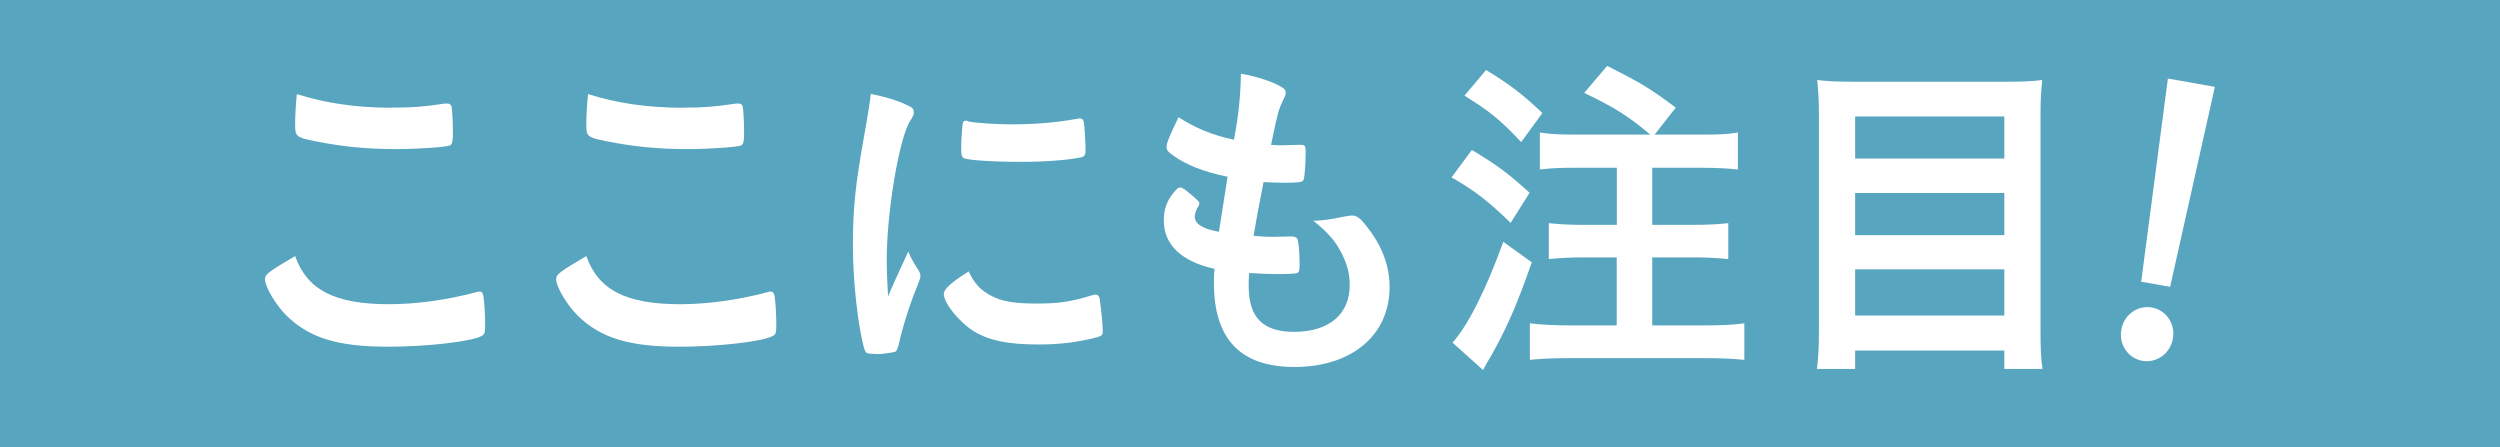
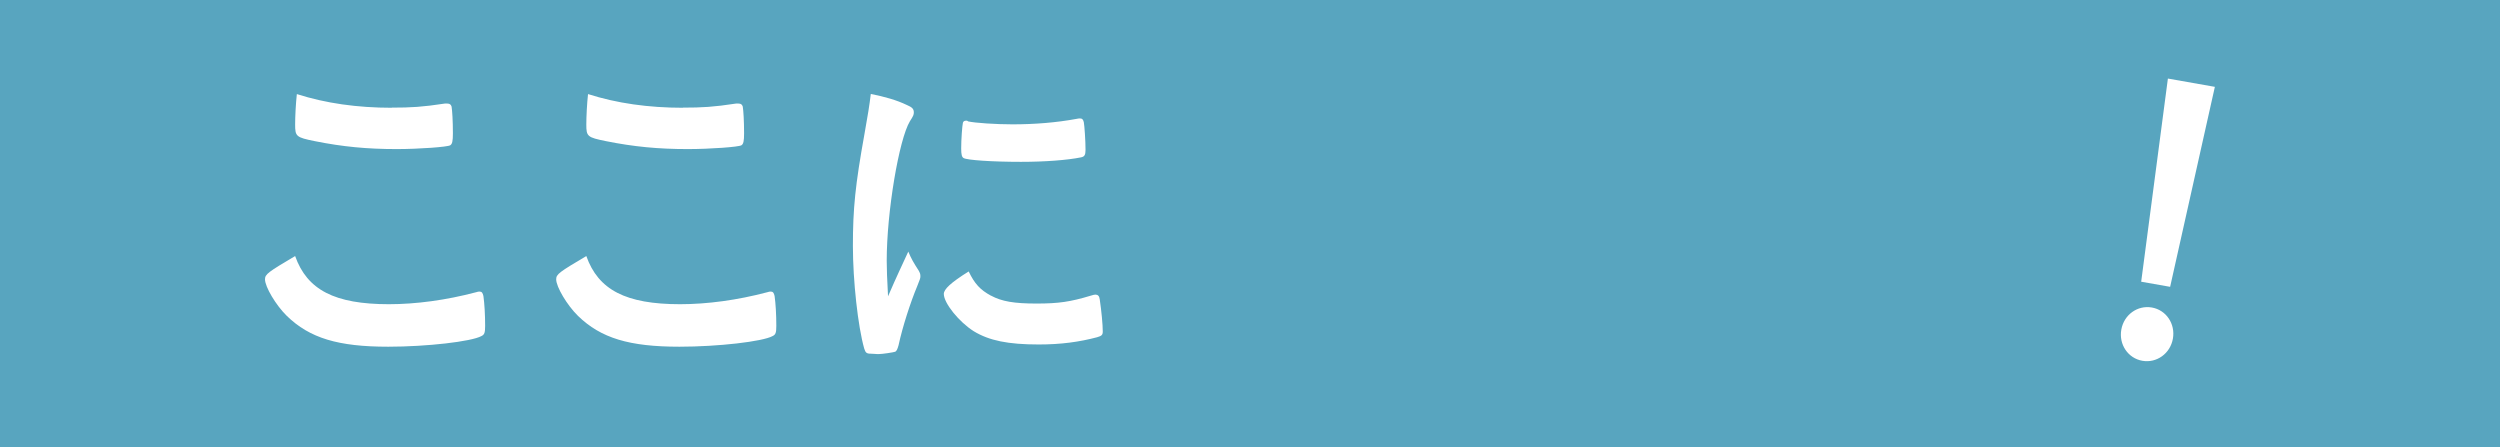
<svg xmlns="http://www.w3.org/2000/svg" id="_レイヤー_1" data-name="レイヤー_1" viewBox="0 0 190 34">
  <defs>
    <style>
      .cls-1 {
        fill: none;
      }

      .cls-2 {
        fill: #fff;
      }

      .cls-3 {
        fill: #58a5bf;
      }
    </style>
    <clipPath id="clippath">
-       <rect class="cls-1" x="-2247.26" y="2577.62" width="1089.73" height="967.98" />
-     </clipPath>
+       </clipPath>
    <clipPath id="clippath-1">
      <rect class="cls-1" x="-2815.25" y="-25.99" width="3789.63" height="5359.07" />
    </clipPath>
  </defs>
  <rect class="cls-3" y="0" width="190" height="34" />
  <g>
    <path class="cls-2" d="M29.55,23.12c2.07,0,4.36-.31,6.63-.91.13-.05.2-.05.28-.05.15,0,.23.1.28.34.08.57.13,1.4.13,2.26,0,.52-.05.67-.28.78-.76.42-4.16.81-7.08.81-3.81,0-5.97-.65-7.71-2.34-.83-.81-1.66-2.21-1.66-2.78,0-.39.23-.55,2.29-1.77.91,2.57,3,3.66,7.13,3.66ZM29.78,8.18c1.46,0,2.32-.05,4.03-.31h.18c.2,0,.28.08.33.23.05.31.1,1.09.1,2.03,0,.6-.05.81-.2.91-.2.13-2.39.29-4.08.29-2.24,0-4.11-.18-6.2-.6-1.44-.29-1.51-.36-1.51-1.27,0-.6.05-1.59.13-2.31,2.19.7,4.59,1.04,7.23,1.04Z" />
    <path class="cls-2" d="M51.68,23.12c2.07,0,4.36-.31,6.63-.91.13-.05.2-.05.28-.05.15,0,.23.1.28.34.08.57.13,1.4.13,2.26,0,.52-.05.67-.28.78-.76.42-4.16.81-7.08.81-3.81,0-5.97-.65-7.71-2.34-.83-.81-1.66-2.21-1.66-2.78,0-.39.23-.55,2.29-1.77.91,2.57,3,3.66,7.13,3.66ZM51.91,8.18c1.46,0,2.32-.05,4.03-.31h.18c.2,0,.28.08.33.23.05.31.1,1.09.1,2.03,0,.6-.05.81-.2.91-.2.13-2.39.29-4.08.29-2.24,0-4.11-.18-6.2-.6-1.44-.29-1.51-.36-1.51-1.27,0-.6.05-1.59.13-2.31,2.19.7,4.59,1.04,7.23,1.04Z" />
    <path class="cls-2" d="M69.85,20.63c.08.13.1.23.1.36,0,.18-.03.21-.25.78-.5,1.2-1.11,3.07-1.41,4.47-.08.29-.15.44-.25.49-.13.05-.98.18-1.26.18h-.1c-.13,0-.3-.03-.5-.03-.33,0-.4-.08-.5-.39-.48-1.69-.86-5.17-.86-7.79,0-2.86.18-4.63.88-8.52.25-1.4.38-2.18.48-3.04,1.06.21,1.97.47,2.72.83.43.18.55.31.55.57,0,.18-.03.26-.3.68-.83,1.38-1.76,6.89-1.76,10.6,0,.6.03,1.4.1,2.7.71-1.64.96-2.13,1.54-3.4.23.55.38.81.83,1.51ZM75.32,22.47c.81.44,1.76.6,3.45.6s2.57-.13,4.13-.6c.15-.05.28-.08.35-.08.18,0,.3.1.33.36.13.88.23,1.92.23,2.44,0,.26-.08.34-.43.44-1.36.36-2.75.55-4.44.55-2.32,0-3.76-.29-4.94-1.01-1.11-.7-2.27-2.13-2.27-2.83,0-.36.53-.86,1.89-1.71.45.94.88,1.4,1.69,1.84ZM73.55,9.22c.55.13,2.17.23,3.4.23,1.66,0,3.33-.13,4.89-.42q.13-.03.23-.03c.18,0,.25.08.3.29.05.26.13,1.4.13,2.1,0,.39-.08.52-.35.57-1.03.21-2.75.34-4.56.34-2.17,0-4.11-.13-4.36-.29-.13-.08-.18-.26-.18-.73,0-.7.08-1.74.13-1.95.03-.1.1-.16.25-.16.02,0,.08,0,.13.03Z" />
-     <path class="cls-2" d="M93.29,13.43c-1.79-.36-3.15-.91-4.08-1.58-.45-.31-.55-.44-.55-.68,0-.29.2-.81.91-2.26,1.24.81,2.62,1.38,4.21,1.71.35-1.82.5-3.33.53-5.02,1.29.23,2.42.62,3.05.99.28.16.38.31.35.52,0,.1-.05.21-.18.47-.38.81-.4.88-.93,3.43.25.03.58.03.78.03h.18c.61-.03,1.06-.03,1.29-.03h.08c.23,0,.3.1.3.44,0,1.14-.08,2.08-.18,2.26-.08.13-.4.18-1.46.18-.48,0-.86-.03-1.56-.05q-.53,2.68-.76,4.08c.86.08,1.03.08,1.46.08l1.41-.03c.25,0,.38.05.45.18.1.16.18.99.18,1.92,0,.47-.02.6-.18.68-.13.05-.68.08-1.64.08-.45,0-1.13-.03-2.02-.08-.03.47-.03.78-.03.99,0,2.39,1.08,3.48,3.45,3.48,2.65,0,4.23-1.33,4.23-3.56,0-.81-.18-1.53-.58-2.34-.5-.99-.98-1.56-2.19-2.55h.23c.4,0,1.26-.13,2.02-.29.4-.08.55-.1.68-.1.38,0,.63.18,1.13.83,1.16,1.45,1.74,2.99,1.74,4.6,0,3.66-2.87,6.08-7.23,6.08-4.08,0-6.12-2.1-6.12-6.37,0-.36,0-.65.05-1.09-2.49-.54-3.86-1.82-3.86-3.66,0-.96.28-1.66.98-2.39.08-.1.18-.13.28-.13.15,0,.33.13.91.62.45.39.53.47.53.6q0,.1-.15.34c-.1.18-.2.47-.2.62,0,.34.2.62.58.8.35.18.45.21,1.26.39l.66-4.21Z" />
-     <path class="cls-2" d="M111.86,11.4c1.97,1.17,2.8,1.82,4.39,3.25l-1.44,2.29c-1.76-1.71-2.7-2.42-4.49-3.46l1.54-2.08ZM116.42,19.93c-1.08,3.07-1.74,4.6-2.7,6.39-.25.47-.4.75-.68,1.2q-.18.31-.33.6l-2.32-2.08c1.16-1.27,2.57-4.08,3.86-7.66l2.17,1.56ZM112.94,5.32c1.84,1.12,2.77,1.84,4.28,3.27l-1.61,2.21c-1.54-1.64-2.34-2.31-4.31-3.53l1.64-1.95ZM125.42,10.23c-1.66-1.4-2.65-2.03-5.02-3.17l1.74-2.05c2.65,1.33,3.23,1.69,5.22,3.17l-1.61,2.05h3.63c1.34,0,1.92-.03,2.7-.16v2.81c-.73-.08-1.66-.13-2.7-.13h-3.81v4.34h3.13c1.03,0,1.97-.05,2.65-.13v2.73c-.73-.08-1.74-.13-2.65-.13h-3.13v5.17h4.13c1.13,0,2.17-.05,2.87-.16v2.78c-.78-.08-1.71-.13-2.87-.13h-10.56c-1.13,0-2.14.05-2.87.13v-2.78c.76.1,1.81.16,2.87.16h3.73v-5.17h-2.49c-.93,0-1.92.05-2.67.13v-2.73c.71.08,1.61.13,2.65.13h2.52v-4.34h-3.15c-1.18,0-1.82.03-2.7.13v-2.81c.83.13,1.49.16,2.7.16h5.7Z" />
-     <path class="cls-2" d="M152.61,6.21c1.13,0,1.87-.03,2.6-.13-.1.99-.13,1.72-.13,2.55v16.37c0,1.27.02,2.16.15,3.04h-2.9v-1.4h-11.34v1.4h-2.9c.1-.83.15-1.74.15-2.83V8.73c0-.94-.05-1.85-.13-2.65.78.1,1.56.13,2.7.13h11.8ZM152.33,12.05v-3.2h-11.34v3.2h11.34ZM140.99,17.87h11.34v-3.2h-11.34v3.2ZM140.99,23.98h11.34v-3.51h-11.34v3.51Z" />
    <path class="cls-2" d="M165.14,25.74c-.2,1.13-1.23,1.87-2.32,1.68-1.09-.19-1.8-1.24-1.6-2.37s1.23-1.87,2.32-1.68c1.09.19,1.8,1.24,1.6,2.37ZM164.94,21.8l-2.21-.39,2.03-15.44,3.57.63-3.4,15.2Z" />
  </g>
</svg>